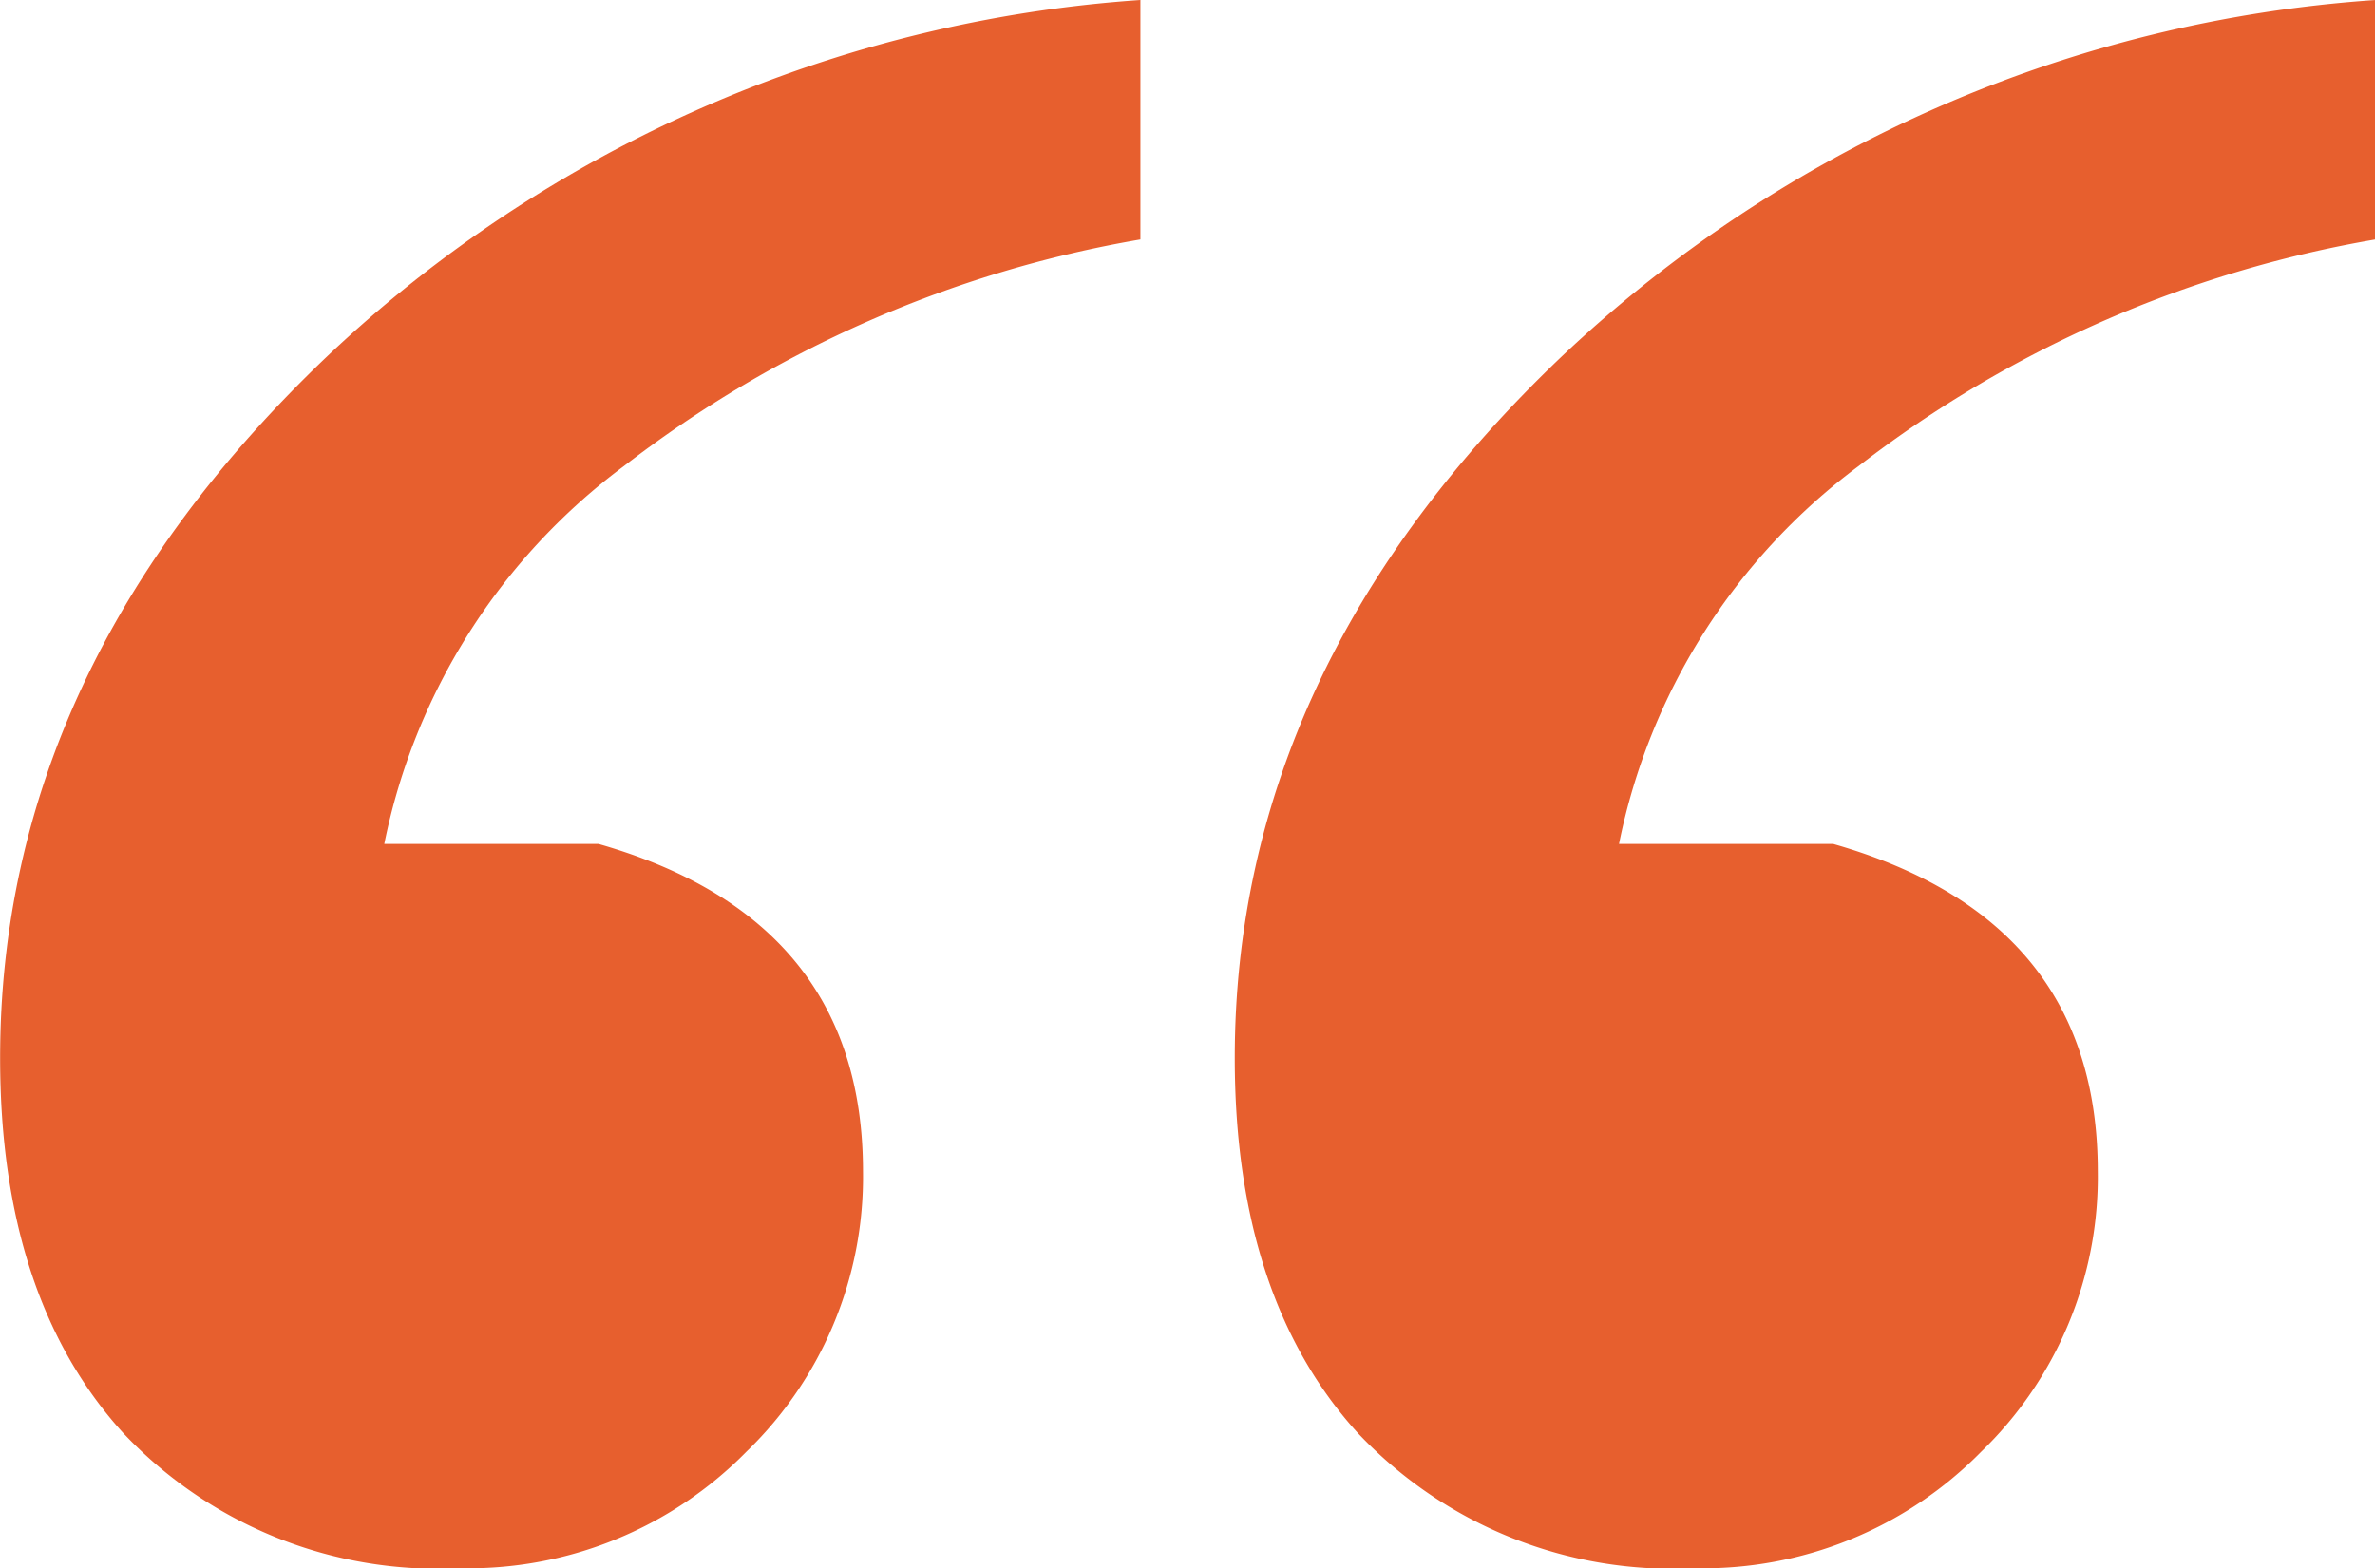
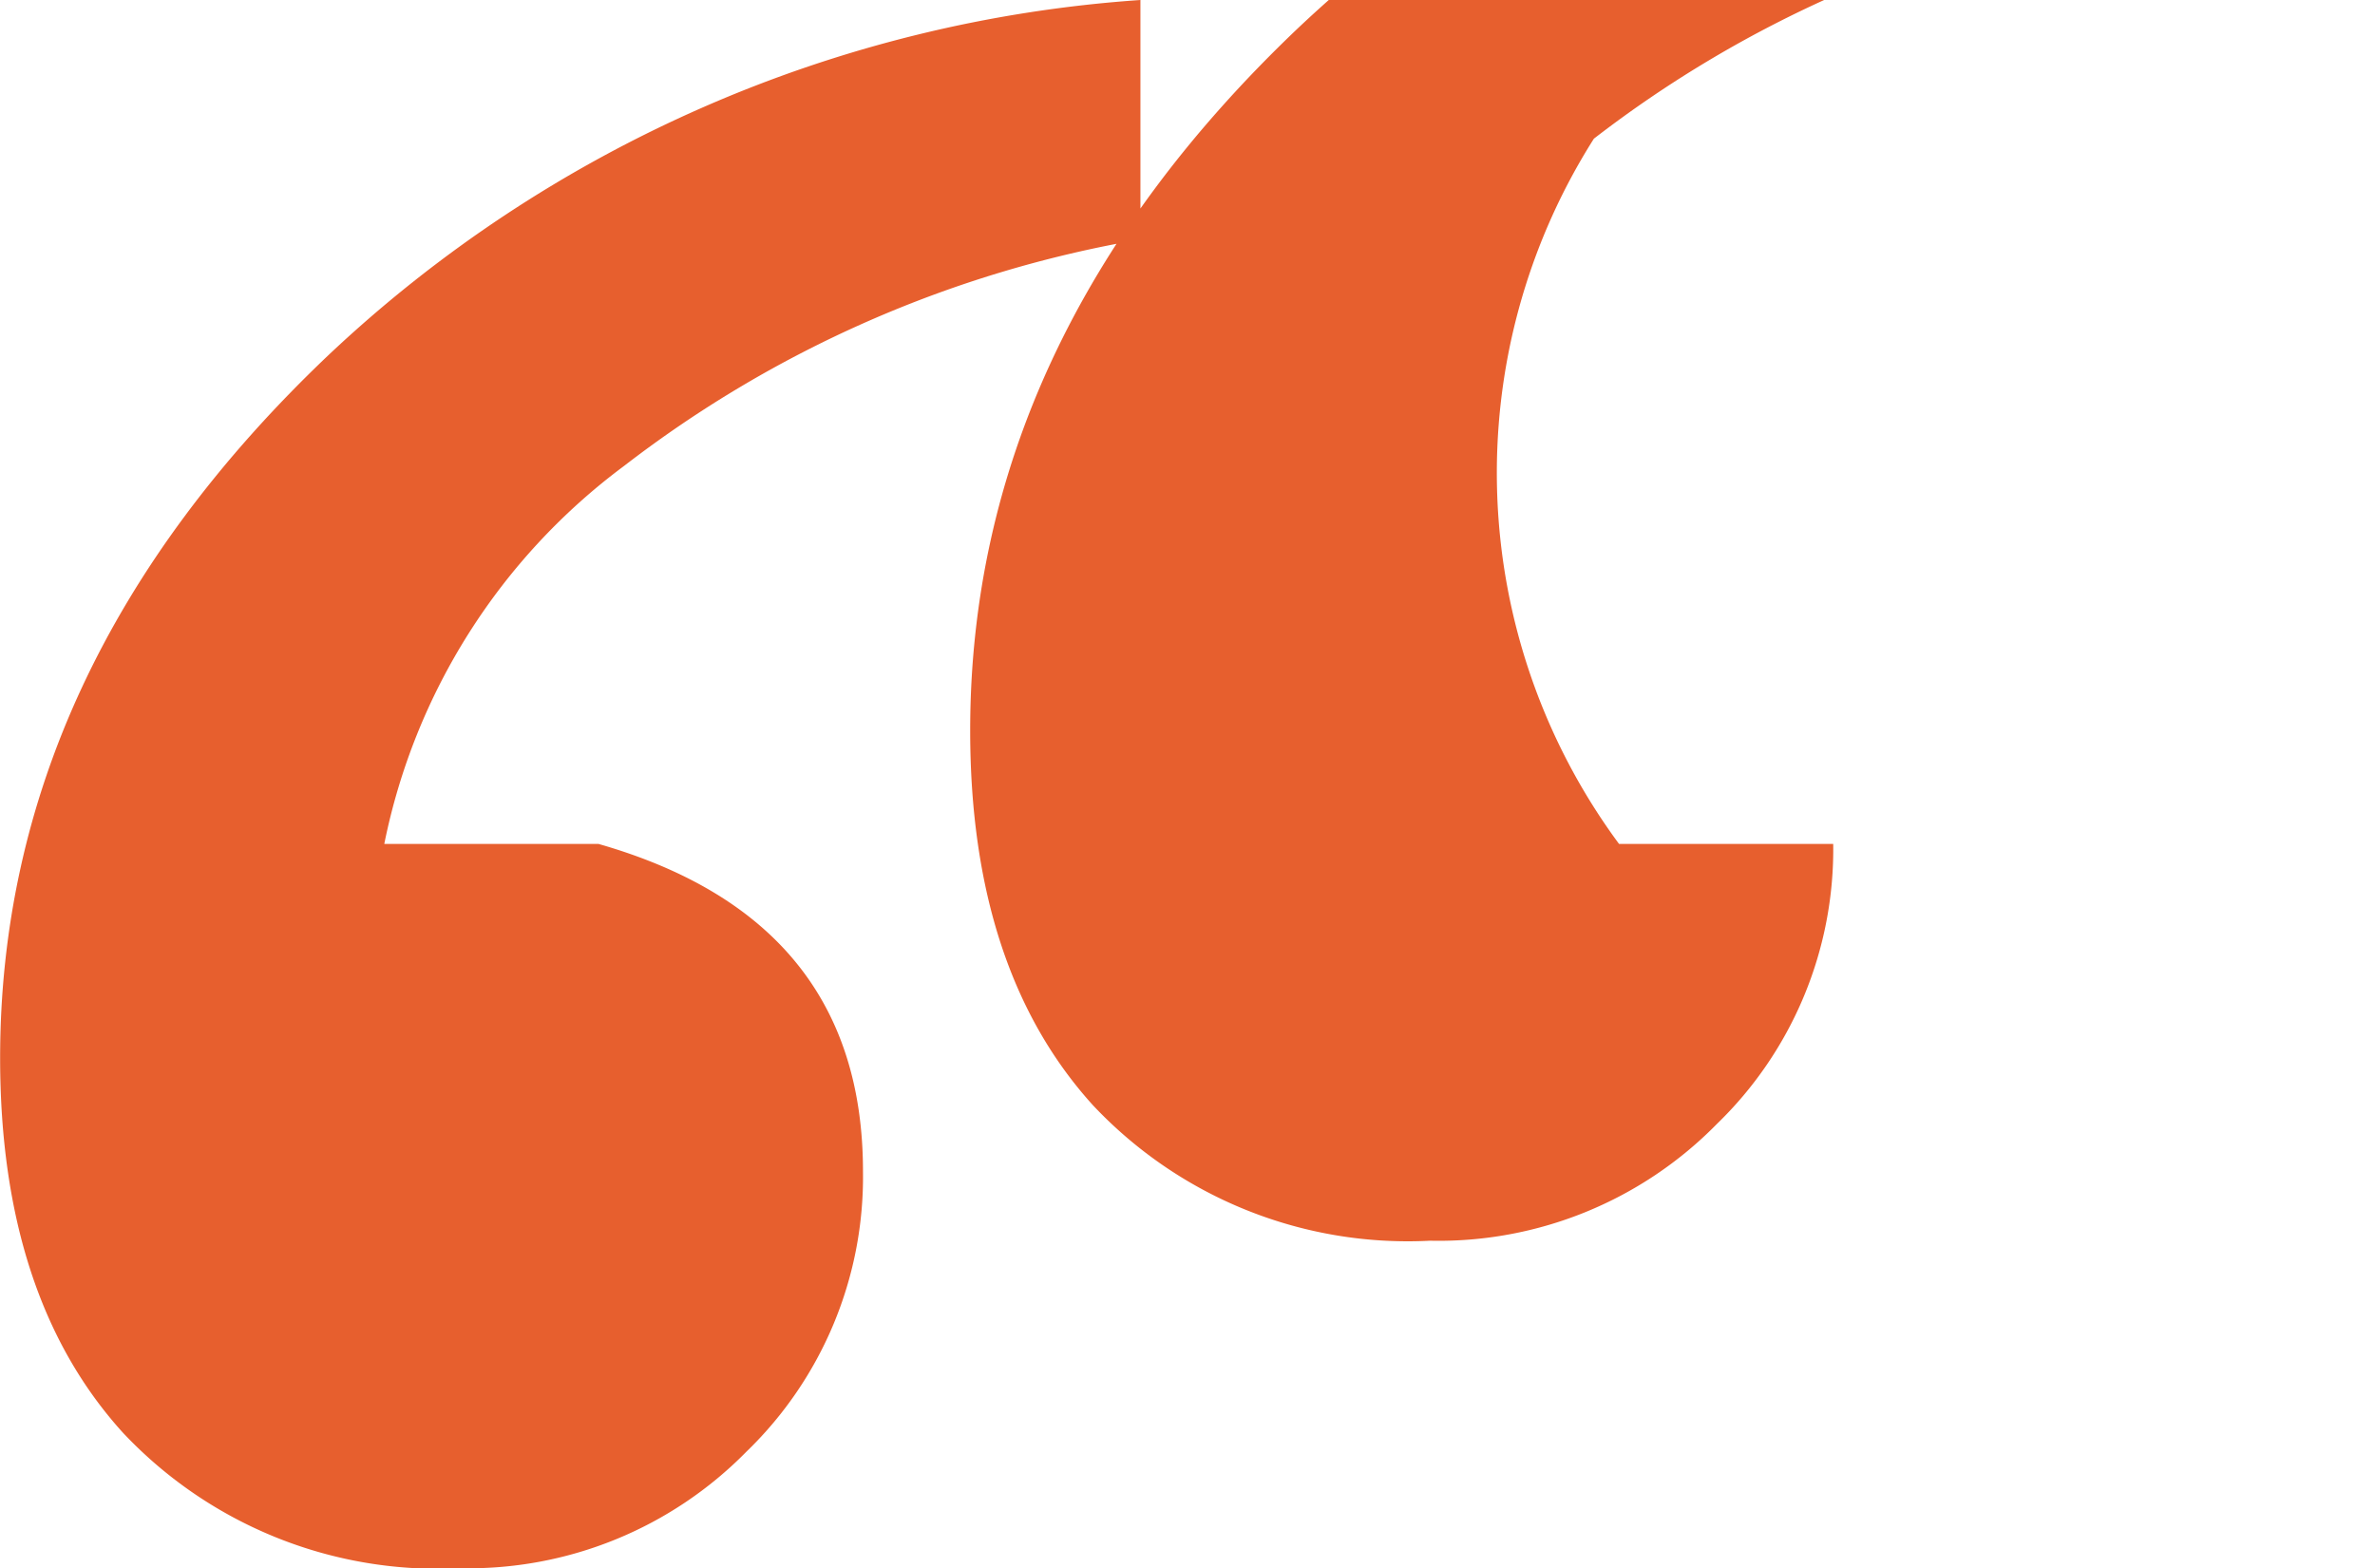
<svg xmlns="http://www.w3.org/2000/svg" width="55.523" height="36.671" viewBox="0 0 55.523 36.671">
-   <path id="Path_203" data-name="Path 203" d="M12.609,23.71h5.007Q23.8,25.477,23.8,31.368a8.935,8.935,0,0,1-2.725,6.554,9.108,9.108,0,0,1-6.7,2.725A10.1,10.1,0,0,1,6.5,37.48q-2.872-3.166-2.872-8.763,0-9.131,7.658-16.421a30.72,30.72,0,0,1,19-8.321v5.6a27.3,27.3,0,0,0-12.077,5.3A14.6,14.6,0,0,0,12.609,23.71Zm28.866,0h5.007q6.186,1.767,6.186,7.658a8.935,8.935,0,0,1-2.725,6.554,9.108,9.108,0,0,1-6.7,2.725,10.1,10.1,0,0,1-7.879-3.166q-2.872-3.166-2.872-8.763,0-9.131,7.658-16.421a30.72,30.72,0,0,1,19-8.321v5.6a27.3,27.3,0,0,0-12.077,5.3A14.6,14.6,0,0,0,41.475,23.71Z" transform="translate(-3.625 -3.975)" fill="#e75f2e" />
+   <path id="Path_203" data-name="Path 203" d="M12.609,23.71h5.007Q23.8,25.477,23.8,31.368a8.935,8.935,0,0,1-2.725,6.554,9.108,9.108,0,0,1-6.7,2.725A10.1,10.1,0,0,1,6.5,37.48q-2.872-3.166-2.872-8.763,0-9.131,7.658-16.421a30.72,30.72,0,0,1,19-8.321v5.6a27.3,27.3,0,0,0-12.077,5.3A14.6,14.6,0,0,0,12.609,23.71Zm28.866,0h5.007a8.935,8.935,0,0,1-2.725,6.554,9.108,9.108,0,0,1-6.7,2.725,10.1,10.1,0,0,1-7.879-3.166q-2.872-3.166-2.872-8.763,0-9.131,7.658-16.421a30.72,30.72,0,0,1,19-8.321v5.6a27.3,27.3,0,0,0-12.077,5.3A14.6,14.6,0,0,0,41.475,23.71Z" transform="translate(-3.625 -3.975)" fill="#e75f2e" />
</svg>